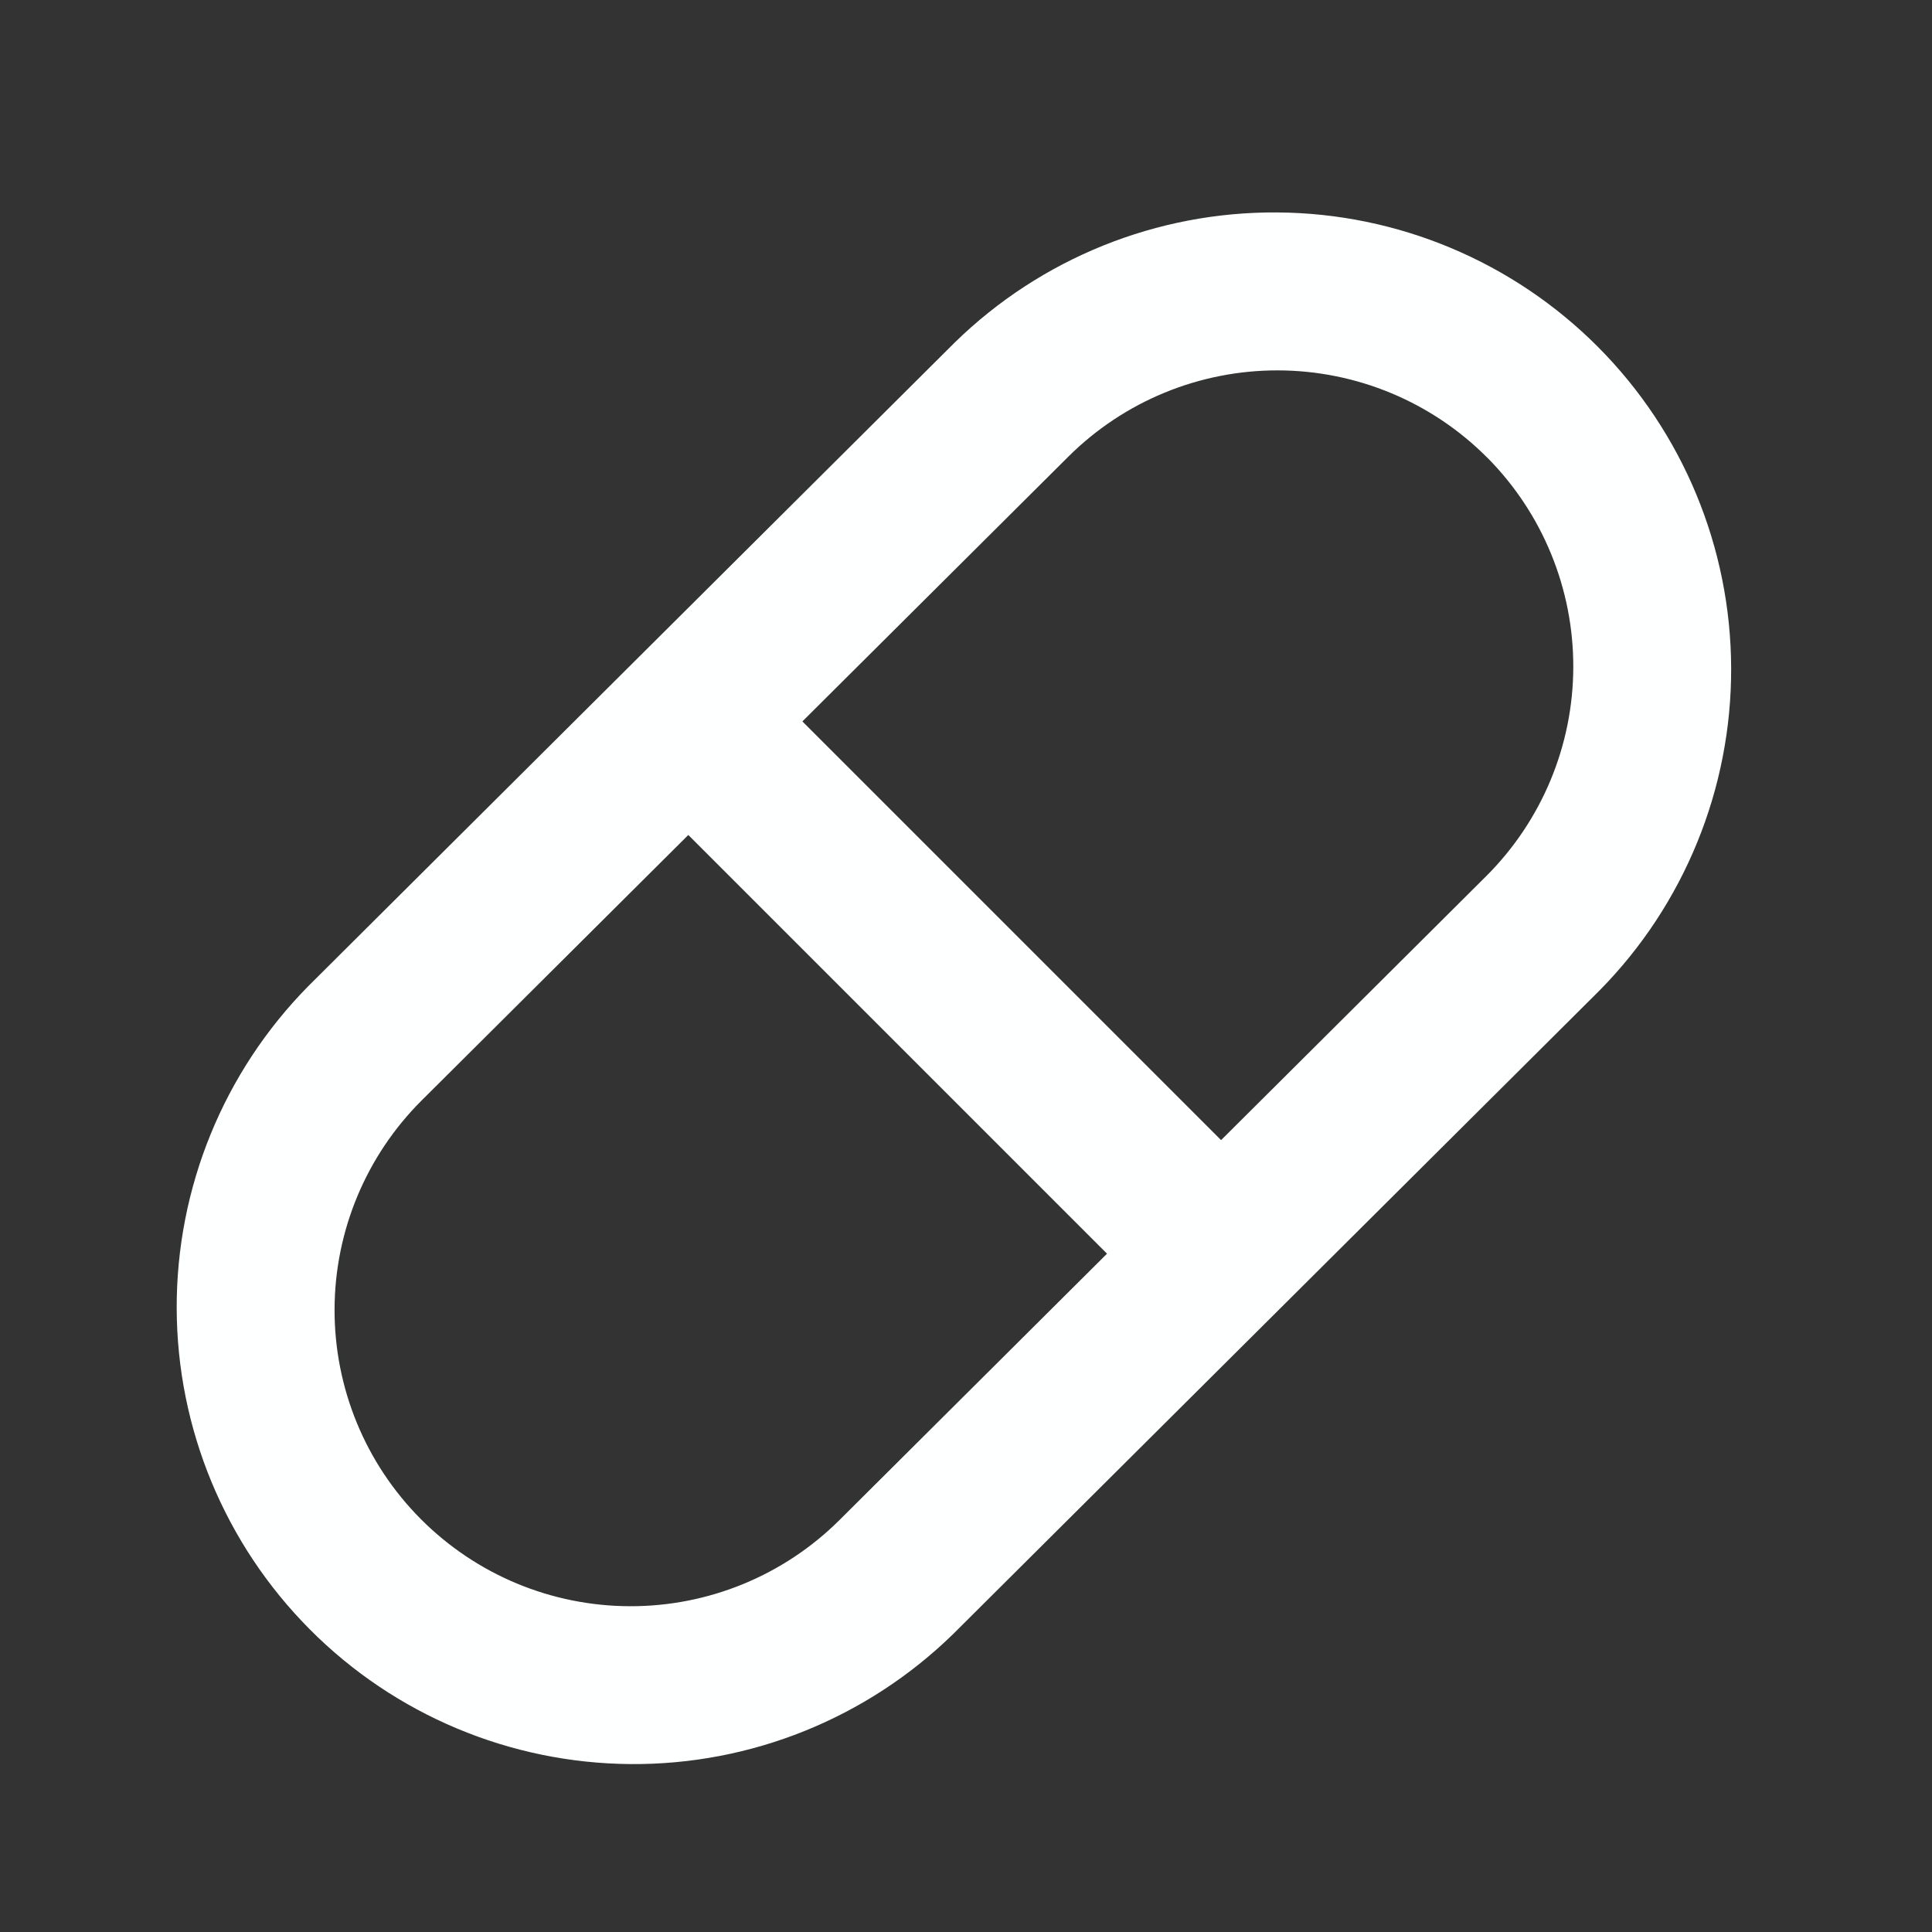
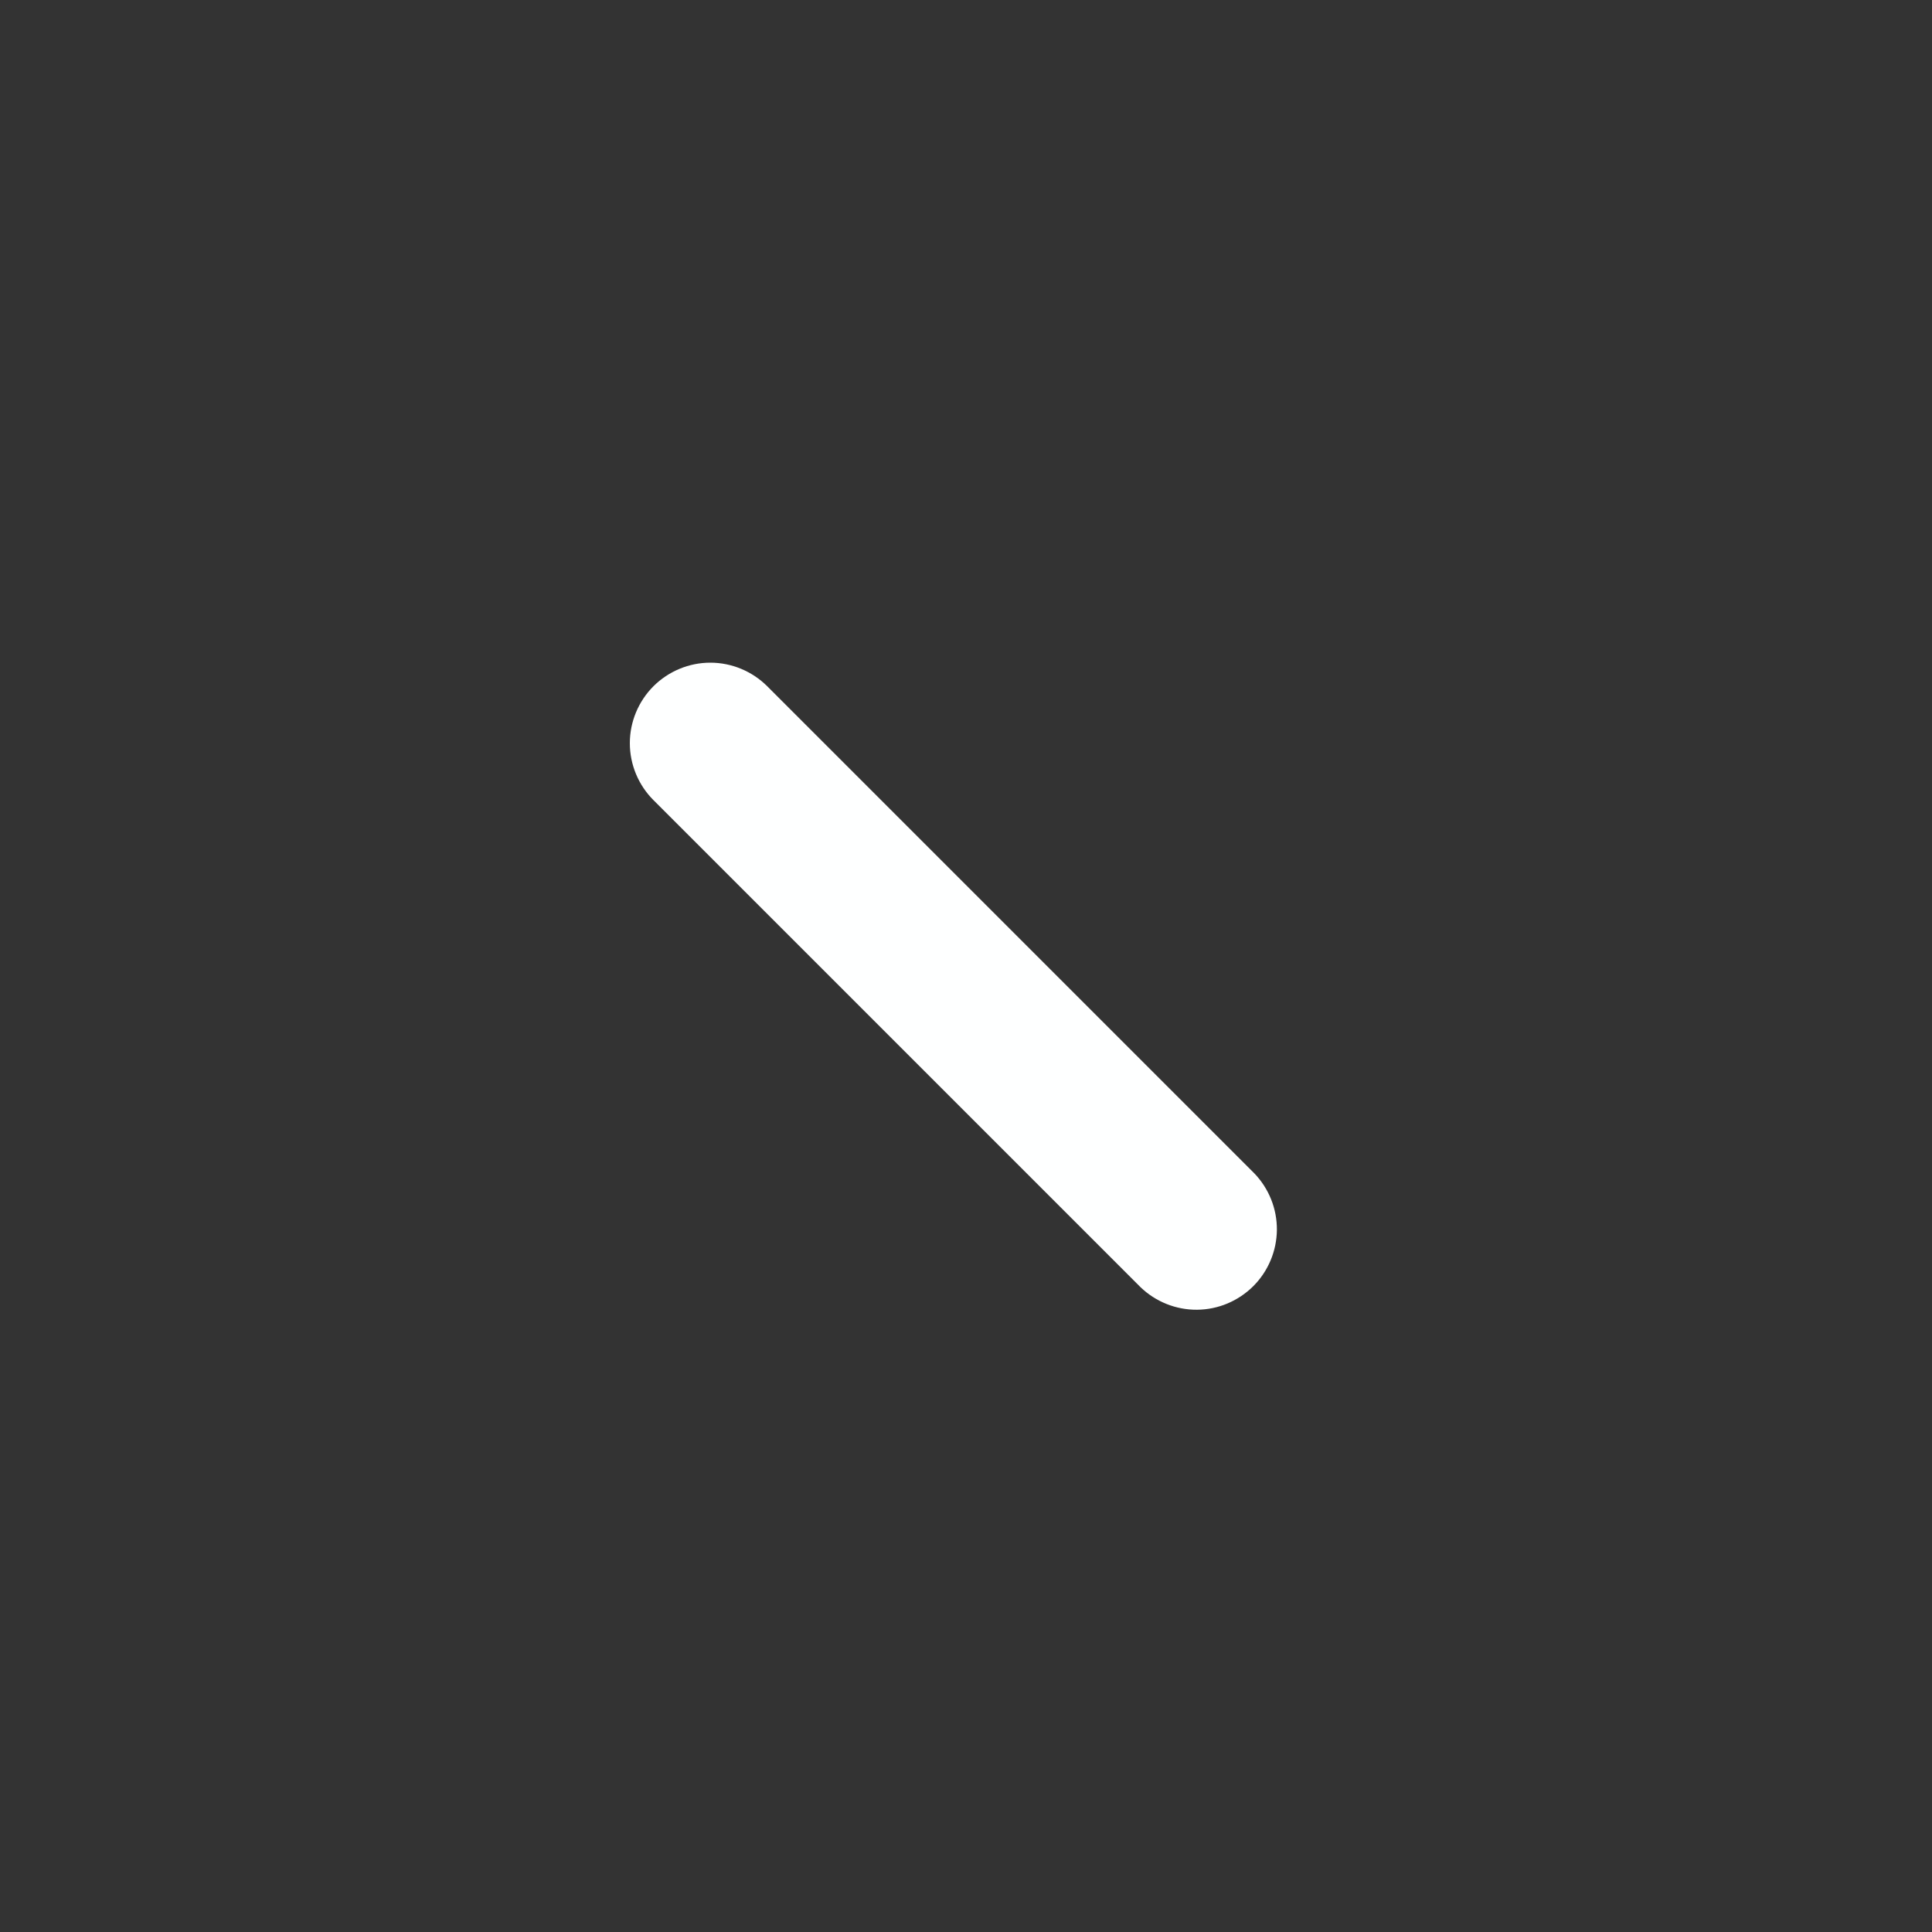
<svg xmlns="http://www.w3.org/2000/svg" width="24" height="24" viewBox="0 0 24 24" fill="none">
  <rect x="0" y="0" width="24" height="24" fill="#333333" stroke="none" />
-   <path fill-rule="evenodd" clip-rule="evenodd" d="M19.873 12.301L11.84 20.299C10.769 21.344 9.329 21.925 7.833 21.914C6.337 21.903 4.905 21.303 3.85 20.242C2.794 19.182 2.199 17.748 2.195 16.252C2.191 14.755 2.778 13.318 3.828 12.252L11.861 4.254C12.931 3.209 14.371 2.628 15.868 2.639C17.364 2.649 18.795 3.25 19.851 4.31C20.907 5.371 21.501 6.805 21.505 8.301C21.509 9.797 20.923 11.235 19.873 12.301ZM18.473 5.683C17.785 4.992 16.85 4.603 15.875 4.601C14.9 4.599 13.964 4.984 13.273 5.671L5.239 13.669C4.548 14.357 4.158 15.292 4.156 16.267C4.154 17.243 4.539 18.179 5.227 18.87C5.916 19.562 6.85 19.951 7.826 19.953C8.801 19.956 9.738 19.57 10.429 18.882L18.462 10.884C19.153 10.195 19.542 9.261 19.544 8.286C19.546 7.311 19.161 6.375 18.474 5.683H18.473Z" fill="#FEFFFF" />
  <path fill-rule="evenodd" clip-rule="evenodd" d="M8.117 8.525C8.305 8.338 8.559 8.232 8.824 8.232C9.089 8.232 9.343 8.338 9.531 8.525L15.581 14.575C15.763 14.764 15.864 15.016 15.862 15.279C15.859 15.541 15.754 15.792 15.569 15.977C15.383 16.162 15.133 16.268 14.87 16.27C14.608 16.272 14.356 16.171 14.167 15.989L8.117 9.939C7.93 9.752 7.824 9.497 7.824 9.232C7.824 8.967 7.93 8.713 8.117 8.525Z" fill="#FEFFFF" />
</svg>